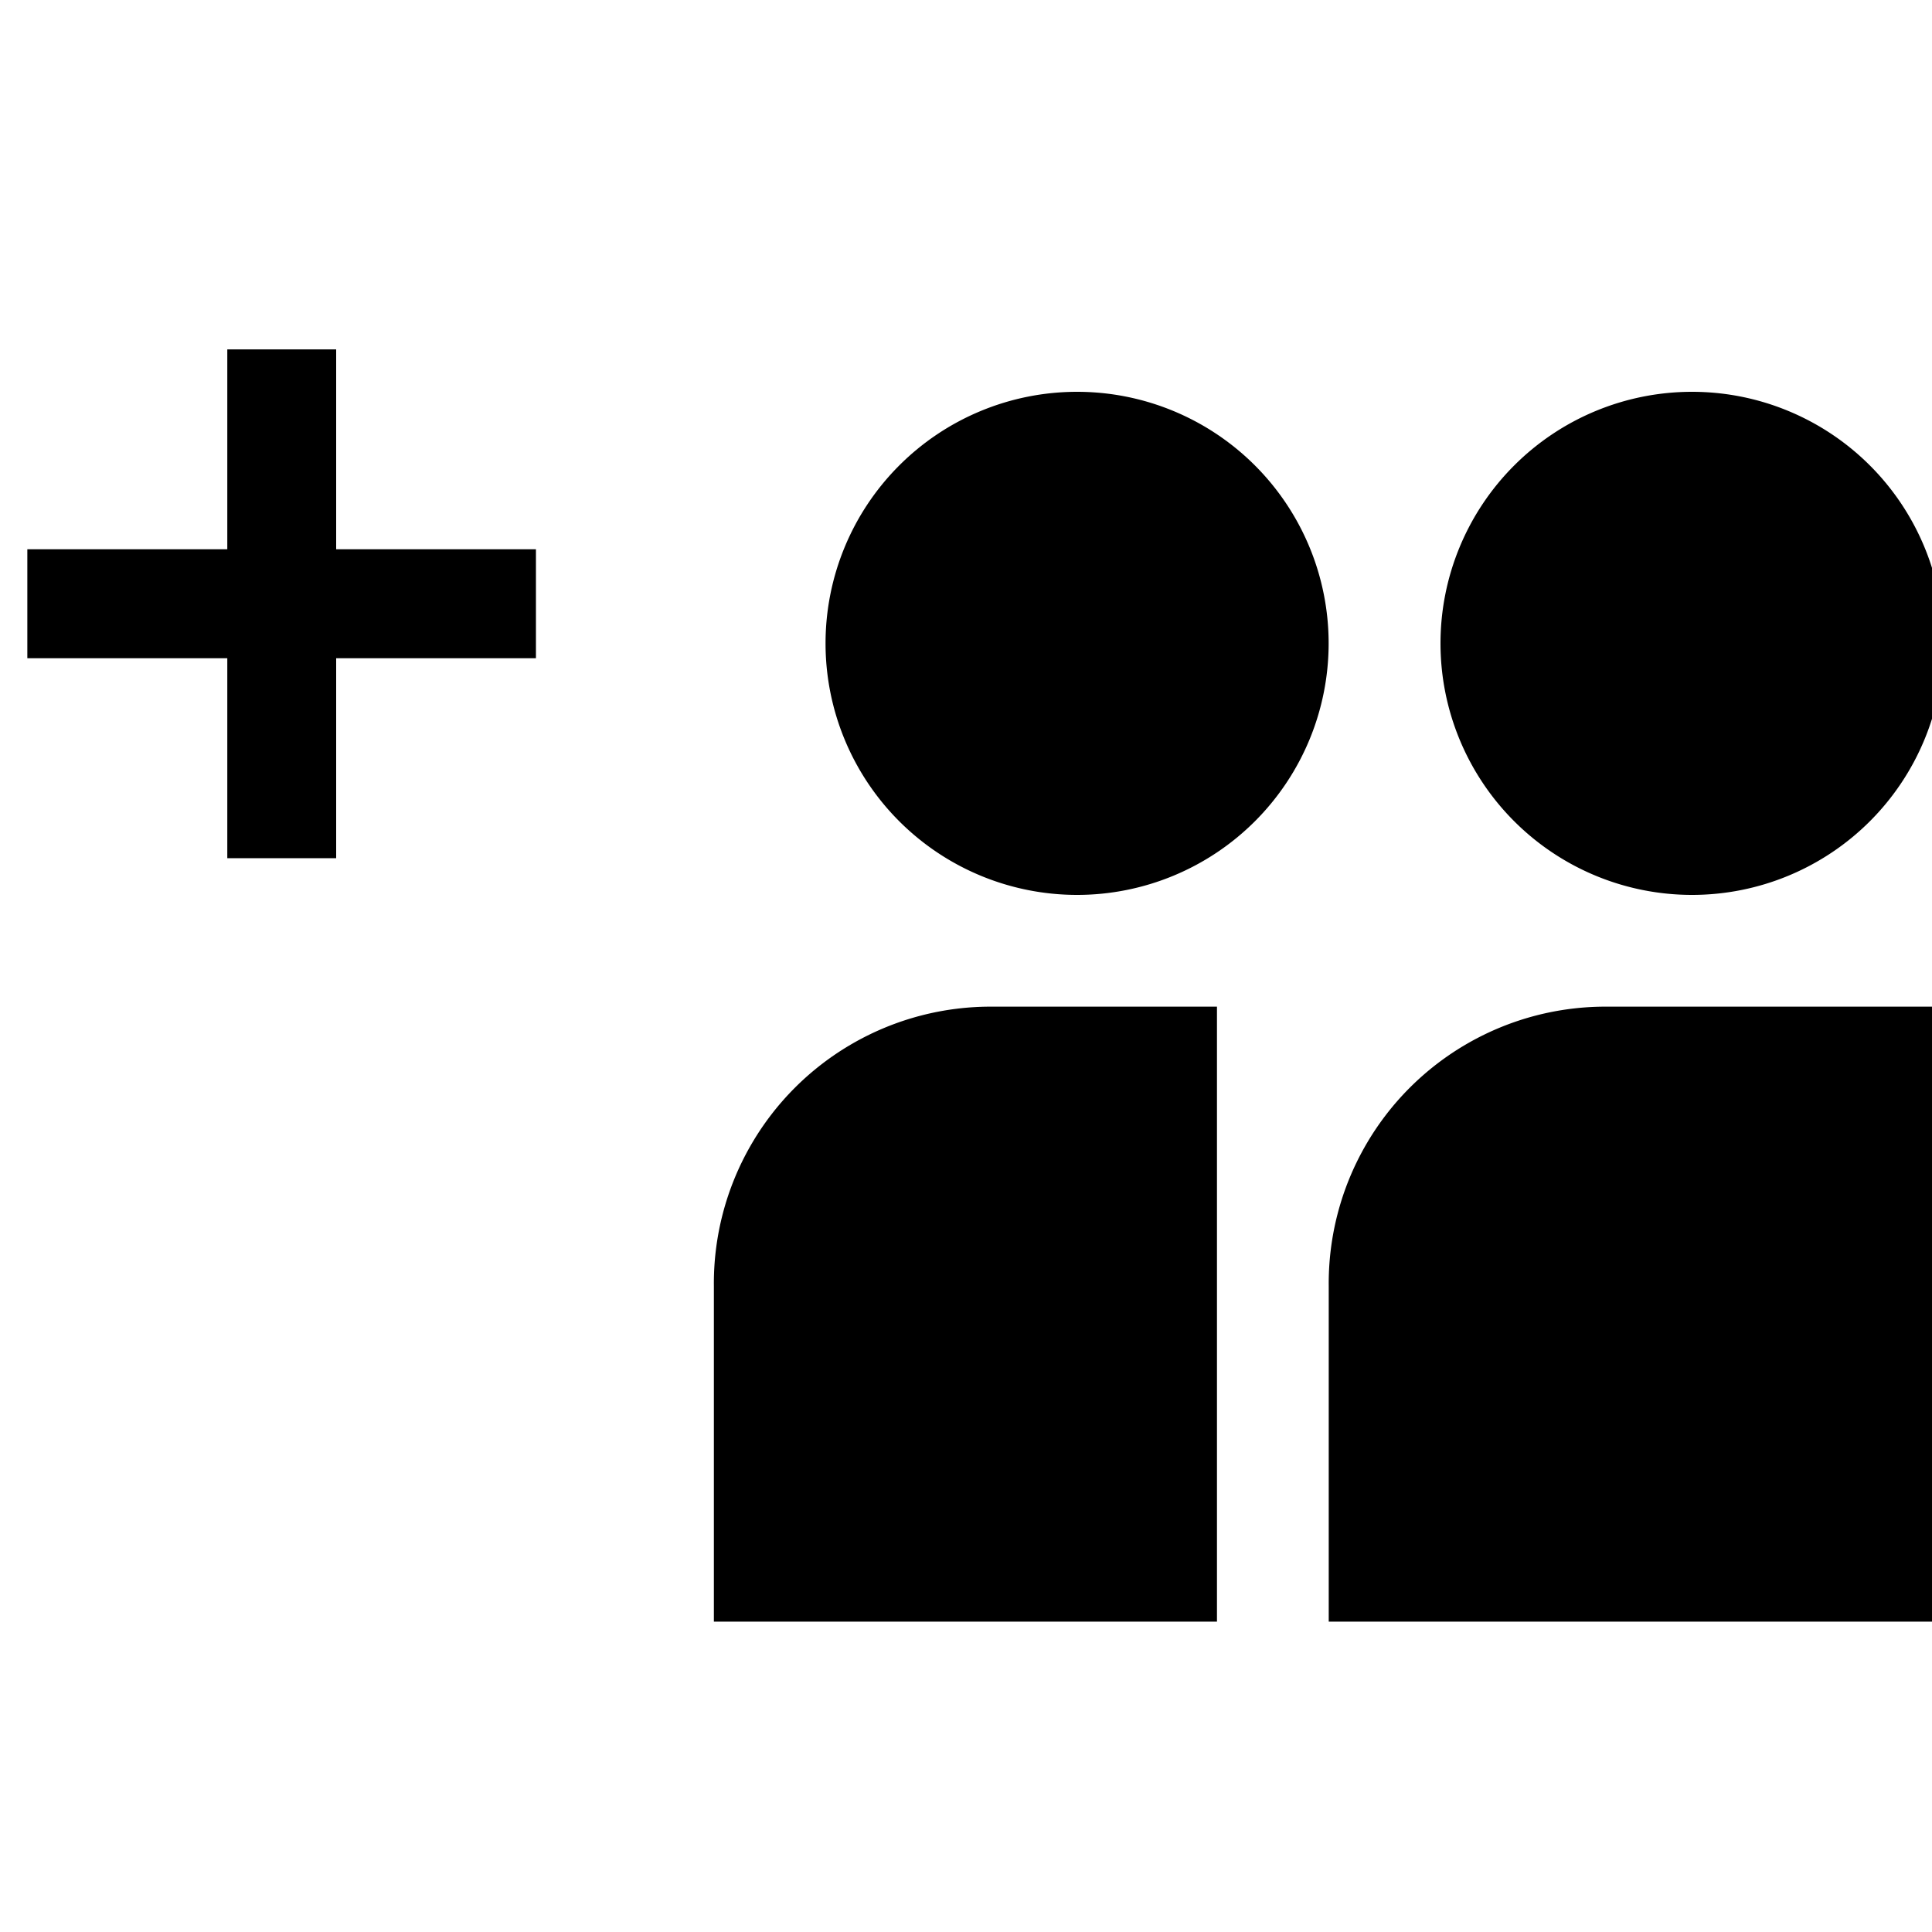
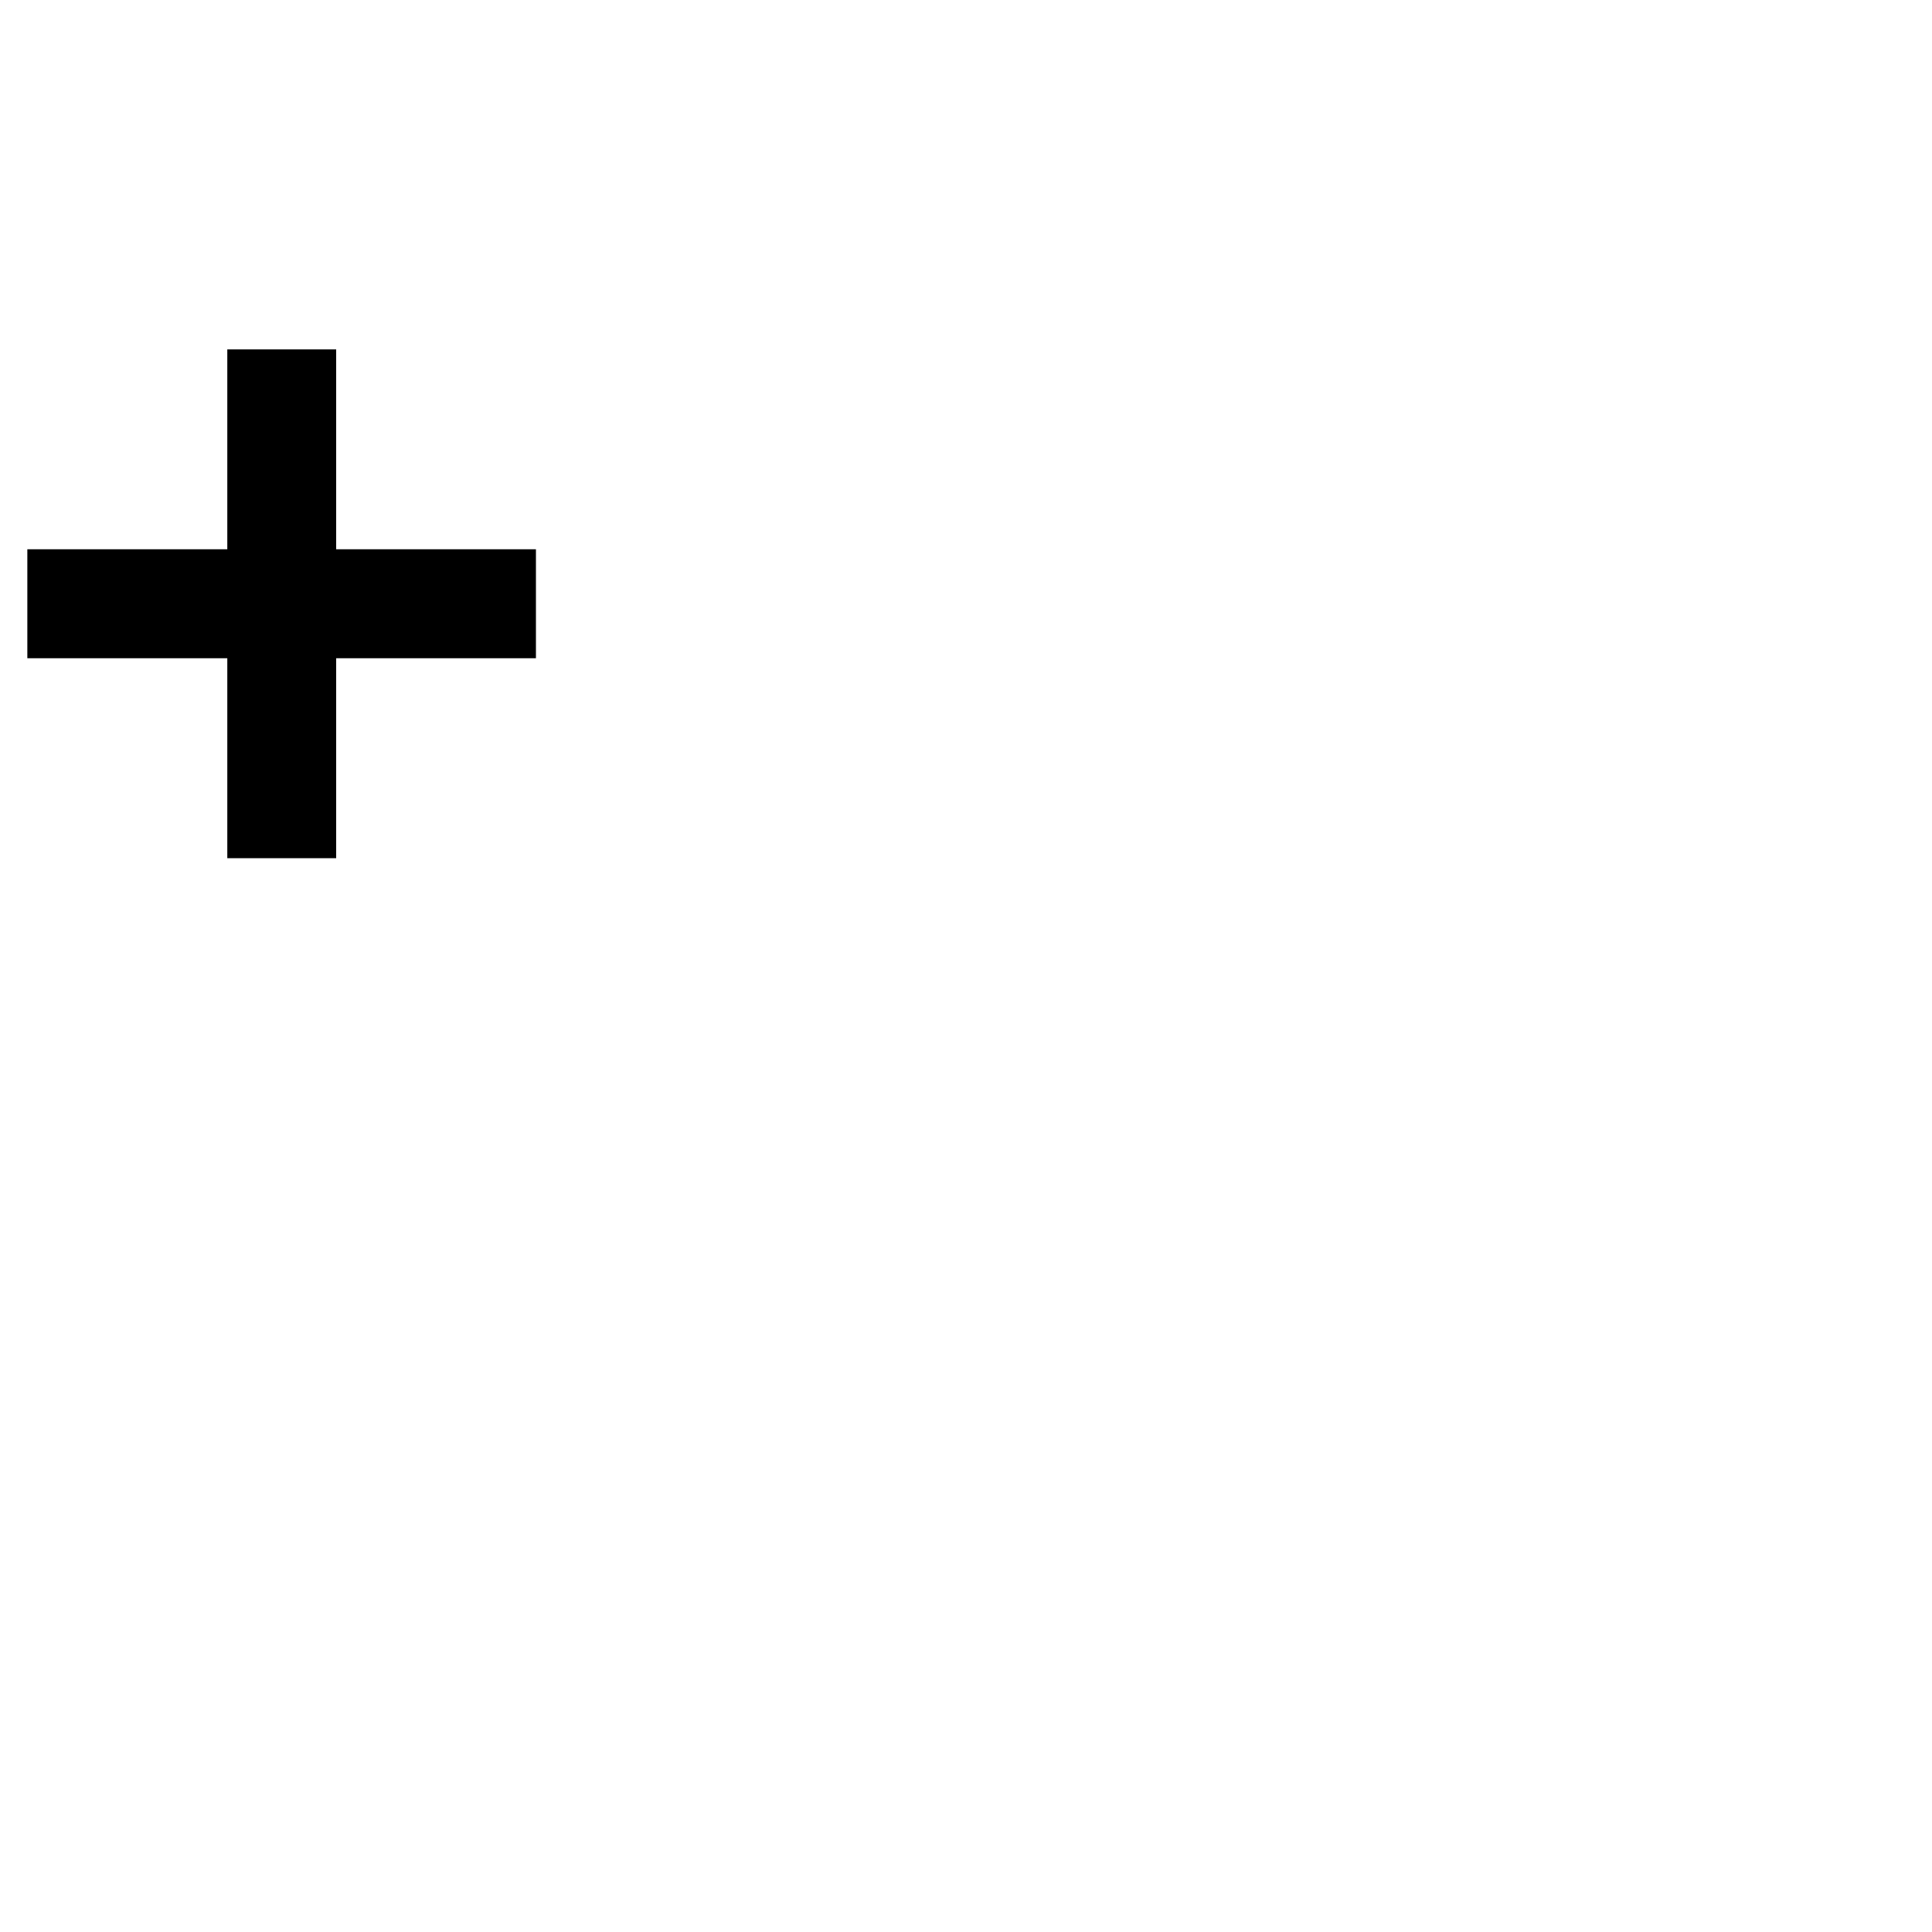
<svg xmlns="http://www.w3.org/2000/svg" width="20" height="20" fill="none">
  <g clip-path="url(#clip0)" fill="#000">
-     <path fill-rule="evenodd" clip-rule="evenodd" d="M13.754 6.66a2.604 2.604 0 11-5.208 0 2.604 2.604 0 015.208 0zm6.366 0a2.604 2.604 0 11-5.208 0 2.604 2.604 0 015.208 0zM7.39 13.315v3.472h5.208v-6.366h-2.315a2.865 2.865 0 00-2.893 2.894zm6.365 3.472v-3.472a2.865 2.865 0 012.894-2.894h3.472v6.366h-6.366z" />
    <path d="M5.55 5.686H3.48V3.617H2.353v2.069H.283v1.128h2.07v2.07H3.48v-2.07h2.068V5.686z" />
  </g>
  <defs>
    <clipPath id="clip0">
      <path fill="#fff" d="M0 0h20v20H0z" />
    </clipPath>
  </defs>
</svg>